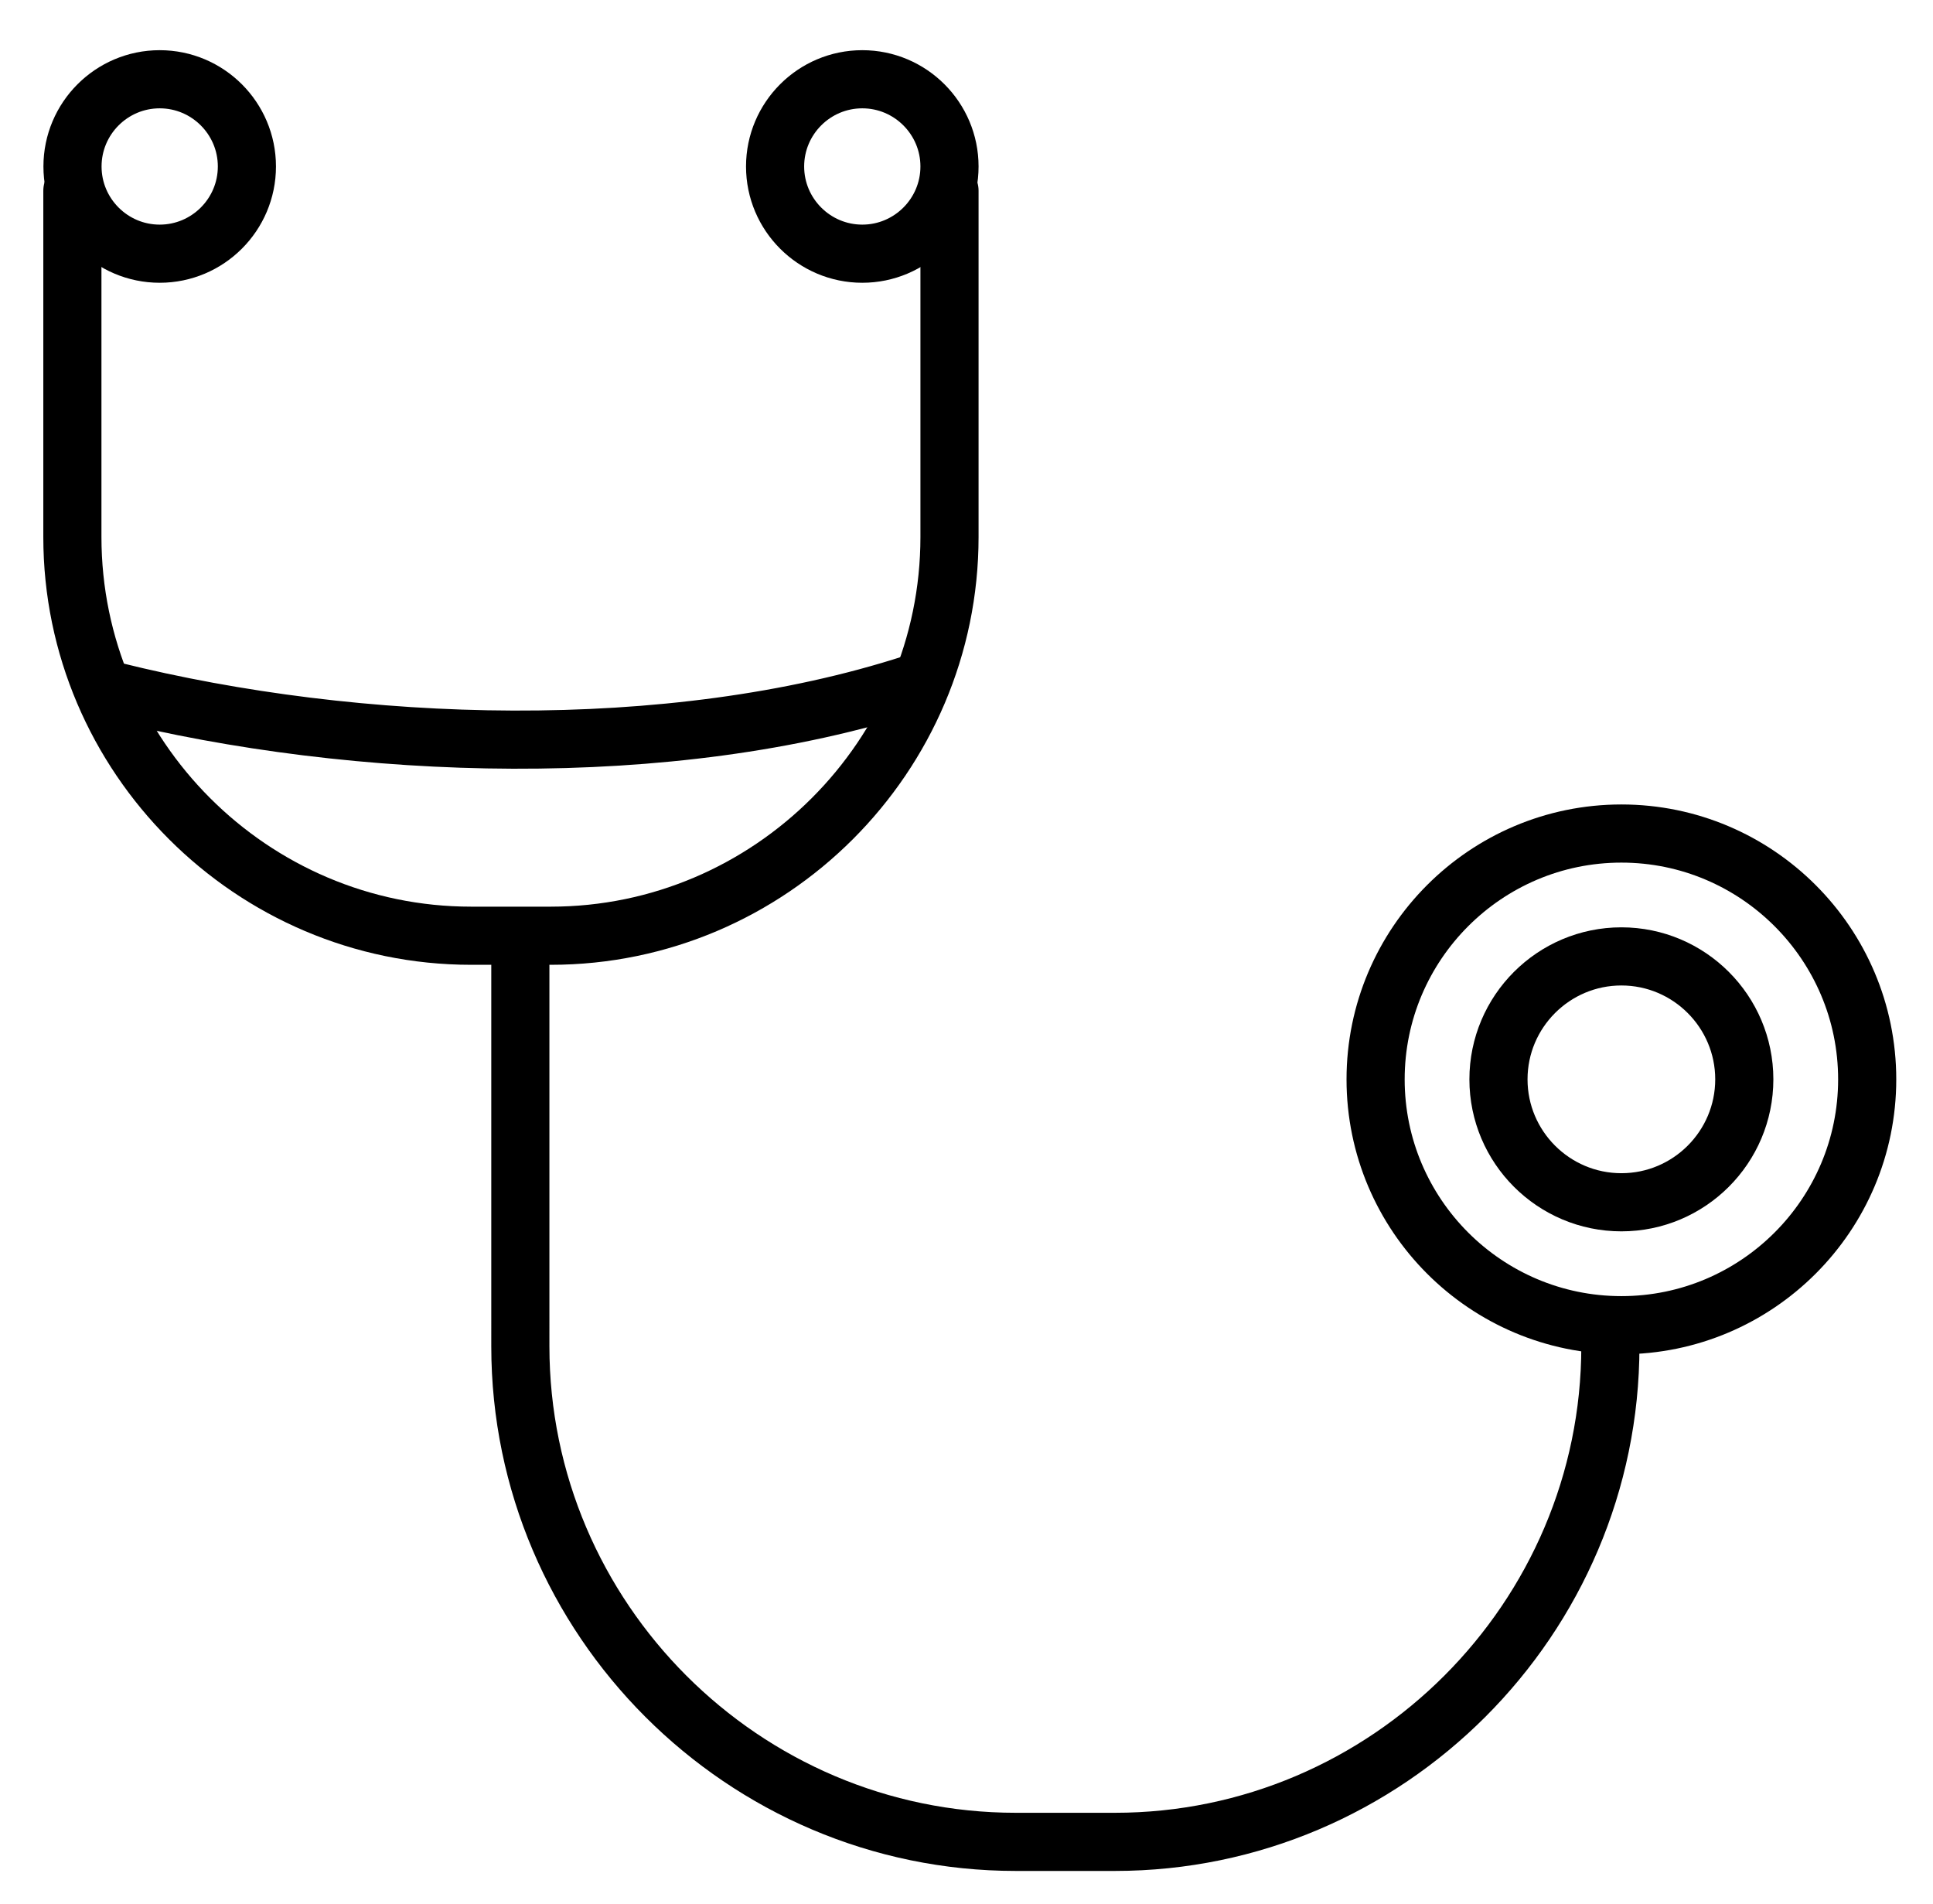
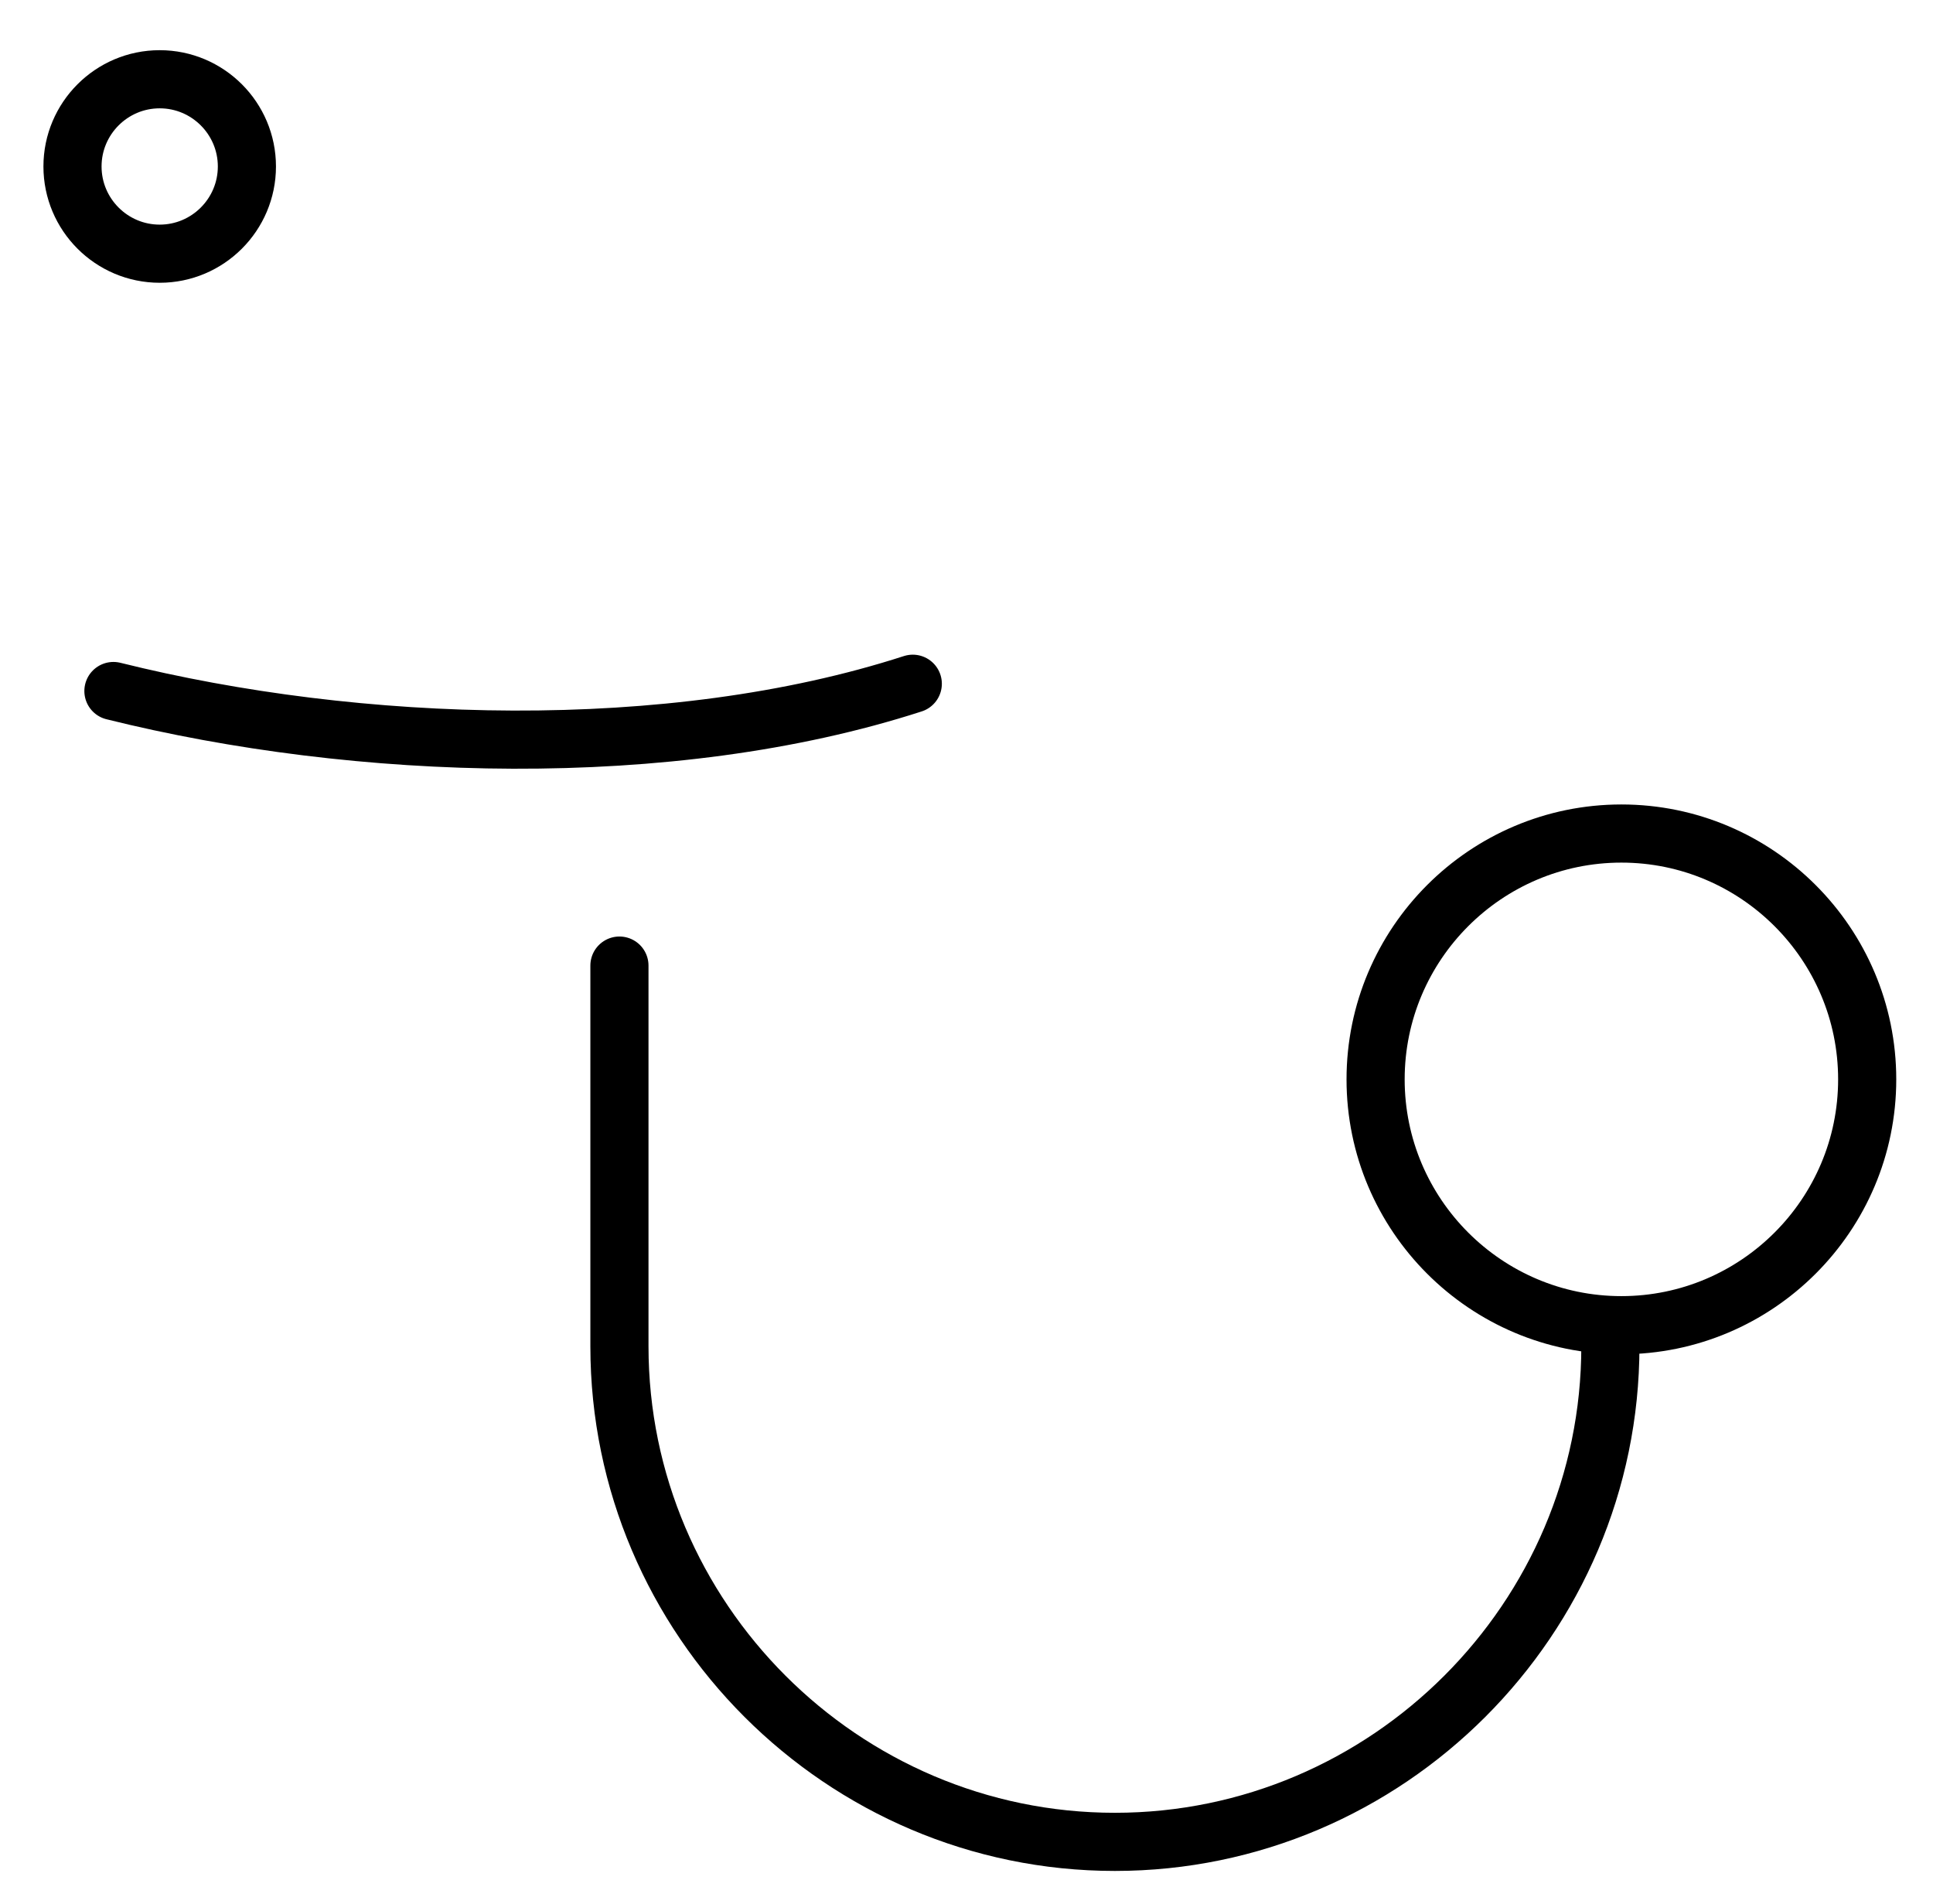
<svg xmlns="http://www.w3.org/2000/svg" version="1.1" id="레이어_1" x="0px" y="0px" width="66.5px" height="65.5px" viewBox="0 0 66.5 65.5" enable-background="new 0 0 66.5 65.5" xml:space="preserve">
  <g>
    <path fill="none" stroke="#000000" stroke-width="2" stroke-linecap="round" stroke-linejoin="round" stroke-miterlimit="10" d="   M55.78,45.581c-4.663,0-8.456-3.792-8.456-8.455s3.793-8.456,8.456-8.456c4.662,0,8.456,3.793,8.456,8.456   S60.442,45.581,55.78,45.581z" />
-     <path fill="none" stroke="#000000" stroke-width="2" stroke-linecap="round" stroke-linejoin="round" stroke-miterlimit="10" d="   M55.78,41.353c-2.332,0-4.229-1.896-4.229-4.228s1.896-4.229,4.229-4.229c2.331,0,4.228,1.897,4.228,4.229   S58.111,41.353,55.78,41.353z" />
    <path fill="none" stroke="#000000" stroke-width="2" stroke-linecap="round" stroke-linejoin="round" stroke-miterlimit="10" d="   M5.494,8.726c-1.655,0-3-1.346-3-3s1.345-3,3-3c1.654,0,3,1.346,3,3S7.148,8.726,5.494,8.726z" />
-     <path fill="none" stroke="#000000" stroke-width="2" stroke-linecap="round" stroke-linejoin="round" stroke-miterlimit="10" d="   M29.665,8.726c-1.654,0-3-1.346-3-3s1.346-3,3-3s3,1.346,3,3S31.319,8.726,29.665,8.726z" />
-     <path fill="none" stroke="#000000" stroke-width="2" stroke-linecap="round" stroke-linejoin="round" stroke-miterlimit="10" d="   M55.401,46.306c0,9.375-7.671,17.046-17.046,17.046h-3.409c-9.375,0-17.045-7.671-17.045-17.046V33.212" />
-     <path fill="none" stroke="#000000" stroke-width="2" stroke-linecap="round" stroke-linejoin="round" stroke-miterlimit="10" d="   M2.49,6.56v11.909c0,7.544,6.172,13.716,13.716,13.716h2.743c7.544,0,13.716-6.172,13.716-13.716V6.56" />
+     <path fill="none" stroke="#000000" stroke-width="2" stroke-linecap="round" stroke-linejoin="round" stroke-miterlimit="10" d="   M55.401,46.306c0,9.375-7.671,17.046-17.046,17.046c-9.375,0-17.045-7.671-17.045-17.046V33.212" />
    <path fill="none" stroke="#000000" stroke-width="2" stroke-linecap="round" stroke-linejoin="round" stroke-miterlimit="10" d="   M3.902,23.768c8.375,2.084,19.125,2.459,27.5-0.25" />
  </g>
</svg>